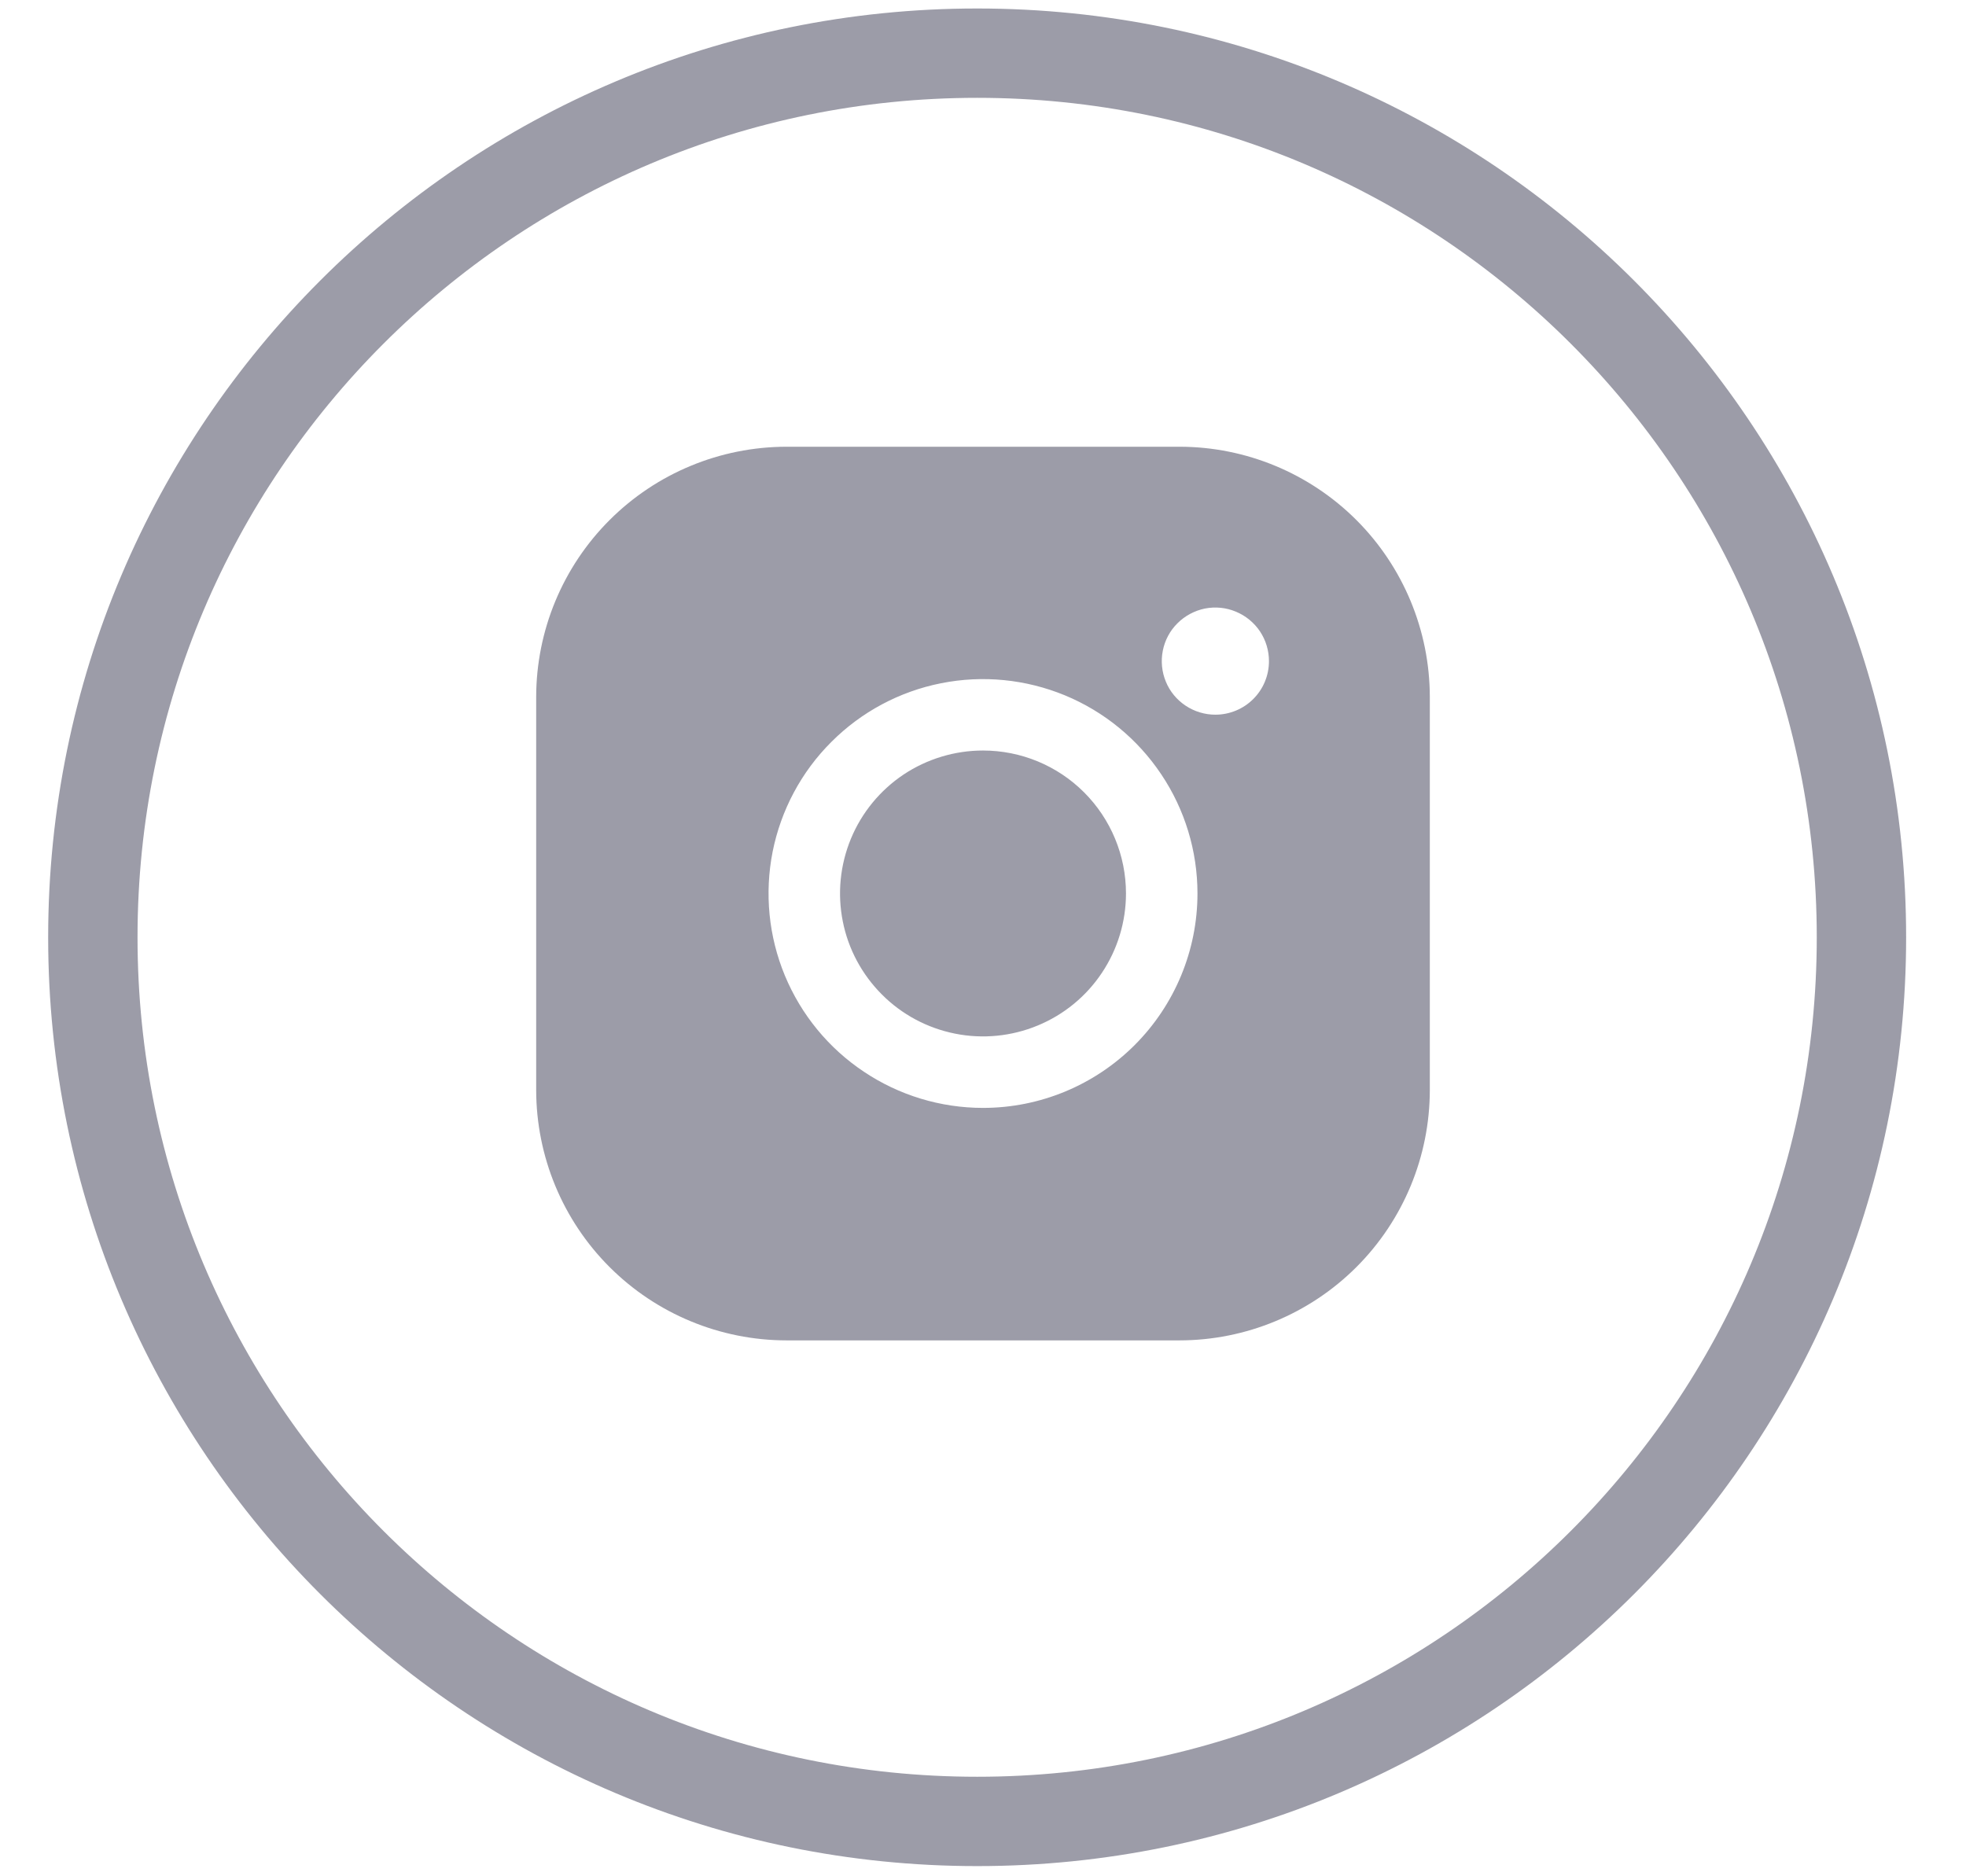
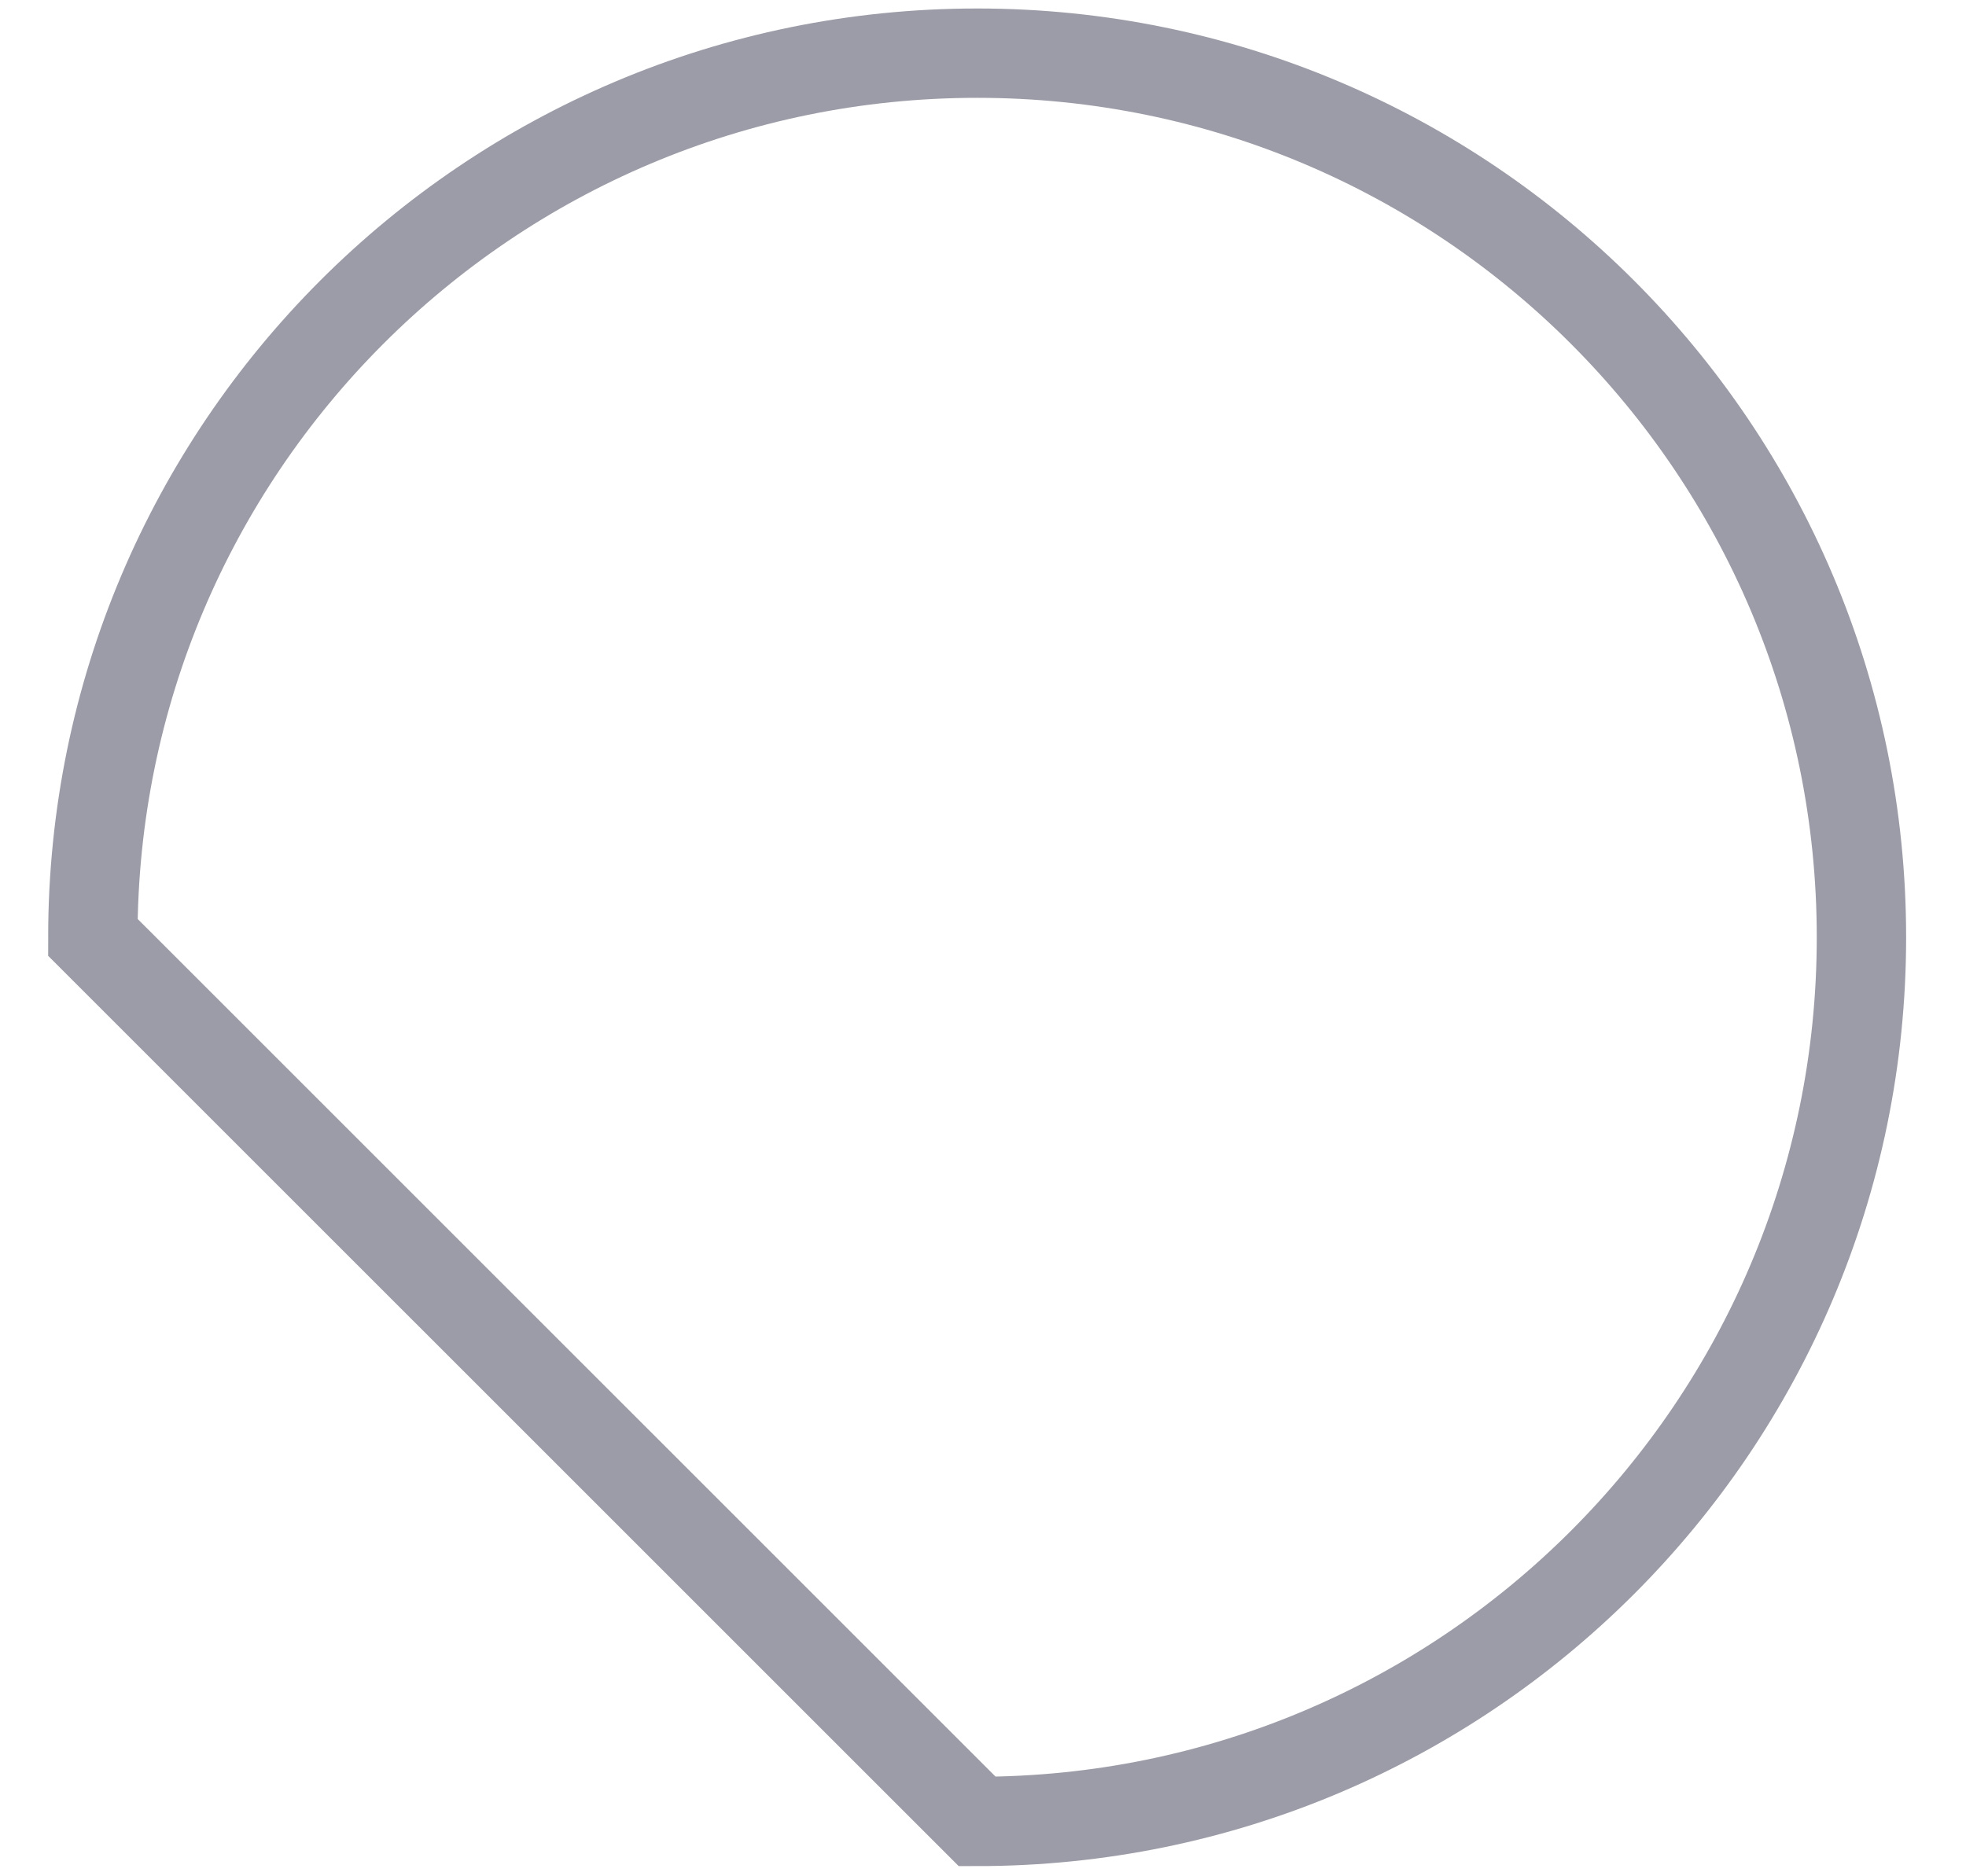
<svg xmlns="http://www.w3.org/2000/svg" width="22" height="21" viewBox="0 0 22 21" fill="none">
-   <path d="M10.935 20.386C16.4 20.386 20.83 15.956 20.83 10.491C20.83 5.026 16.4 0.595 10.935 0.595C5.469 0.595 1.039 5.026 1.039 10.491C1.039 15.956 5.469 20.386 10.935 20.386Z" stroke="#9C9CA8" />
+   <path d="M10.935 20.386C16.4 20.386 20.83 15.956 20.83 10.491C20.83 5.026 16.4 0.595 10.935 0.595C5.469 0.595 1.039 5.026 1.039 10.491Z" stroke="#9C9CA8" />
  <g clip-path="url(#clip0_875_164)">
-     <path d="M12.6 10C12.6 10.316 12.506 10.626 12.33 10.889C12.155 11.152 11.905 11.357 11.612 11.478C11.32 11.599 10.998 11.631 10.688 11.569C10.377 11.507 10.092 11.355 9.869 11.131C9.645 10.907 9.492 10.622 9.431 10.312C9.369 10.002 9.401 9.68 9.522 9.387C9.643 9.095 9.848 8.845 10.111 8.669C10.374 8.494 10.684 8.4 11 8.4C11.424 8.4 11.831 8.568 12.131 8.868C12.431 9.168 12.6 9.575 12.6 10ZM16 7.8V12.201C15.999 12.944 15.704 13.656 15.179 14.181C14.654 14.706 13.942 15.001 13.2 15.002H8.8C8.058 15.001 7.346 14.706 6.821 14.181C6.296 13.656 6.001 12.944 6 12.201V7.8C6.001 7.058 6.296 6.346 6.821 5.821C7.346 5.296 8.058 5.001 8.8 5H13.202C13.944 5.001 14.655 5.297 15.18 5.822C15.704 6.347 15.999 7.058 16 7.8ZM13.4 10C13.4 9.525 13.259 9.061 12.995 8.667C12.731 8.272 12.357 7.965 11.918 7.783C11.479 7.602 10.997 7.554 10.531 7.647C10.066 7.739 9.638 7.968 9.303 8.304C8.967 8.639 8.739 9.067 8.646 9.532C8.554 9.998 8.601 10.48 8.783 10.919C8.965 11.357 9.272 11.732 9.667 11.995C10.061 12.259 10.525 12.4 11 12.4C11.637 12.4 12.247 12.147 12.697 11.697C13.147 11.247 13.4 10.636 13.4 10H13.4ZM14.2 7.4C14.2 7.281 14.165 7.165 14.099 7.066C14.033 6.968 13.939 6.891 13.83 6.846C13.72 6.8 13.6 6.788 13.483 6.811C13.367 6.835 13.26 6.892 13.176 6.976C13.092 7.059 13.035 7.166 13.012 7.283C12.989 7.399 13.001 7.52 13.046 7.629C13.091 7.739 13.168 7.832 13.267 7.898C13.366 7.964 13.482 7.999 13.6 7.999C13.759 7.999 13.912 7.936 14.024 7.824C14.137 7.712 14.2 7.559 14.2 7.4V7.4Z" fill="#9C9CA8" />
-   </g>
+     </g>
  <defs>
    <clipPath id="clip0_875_164">
      <rect width="10" height="10" fill="white" transform="translate(6 5)" />
    </clipPath>
  </defs>
</svg>